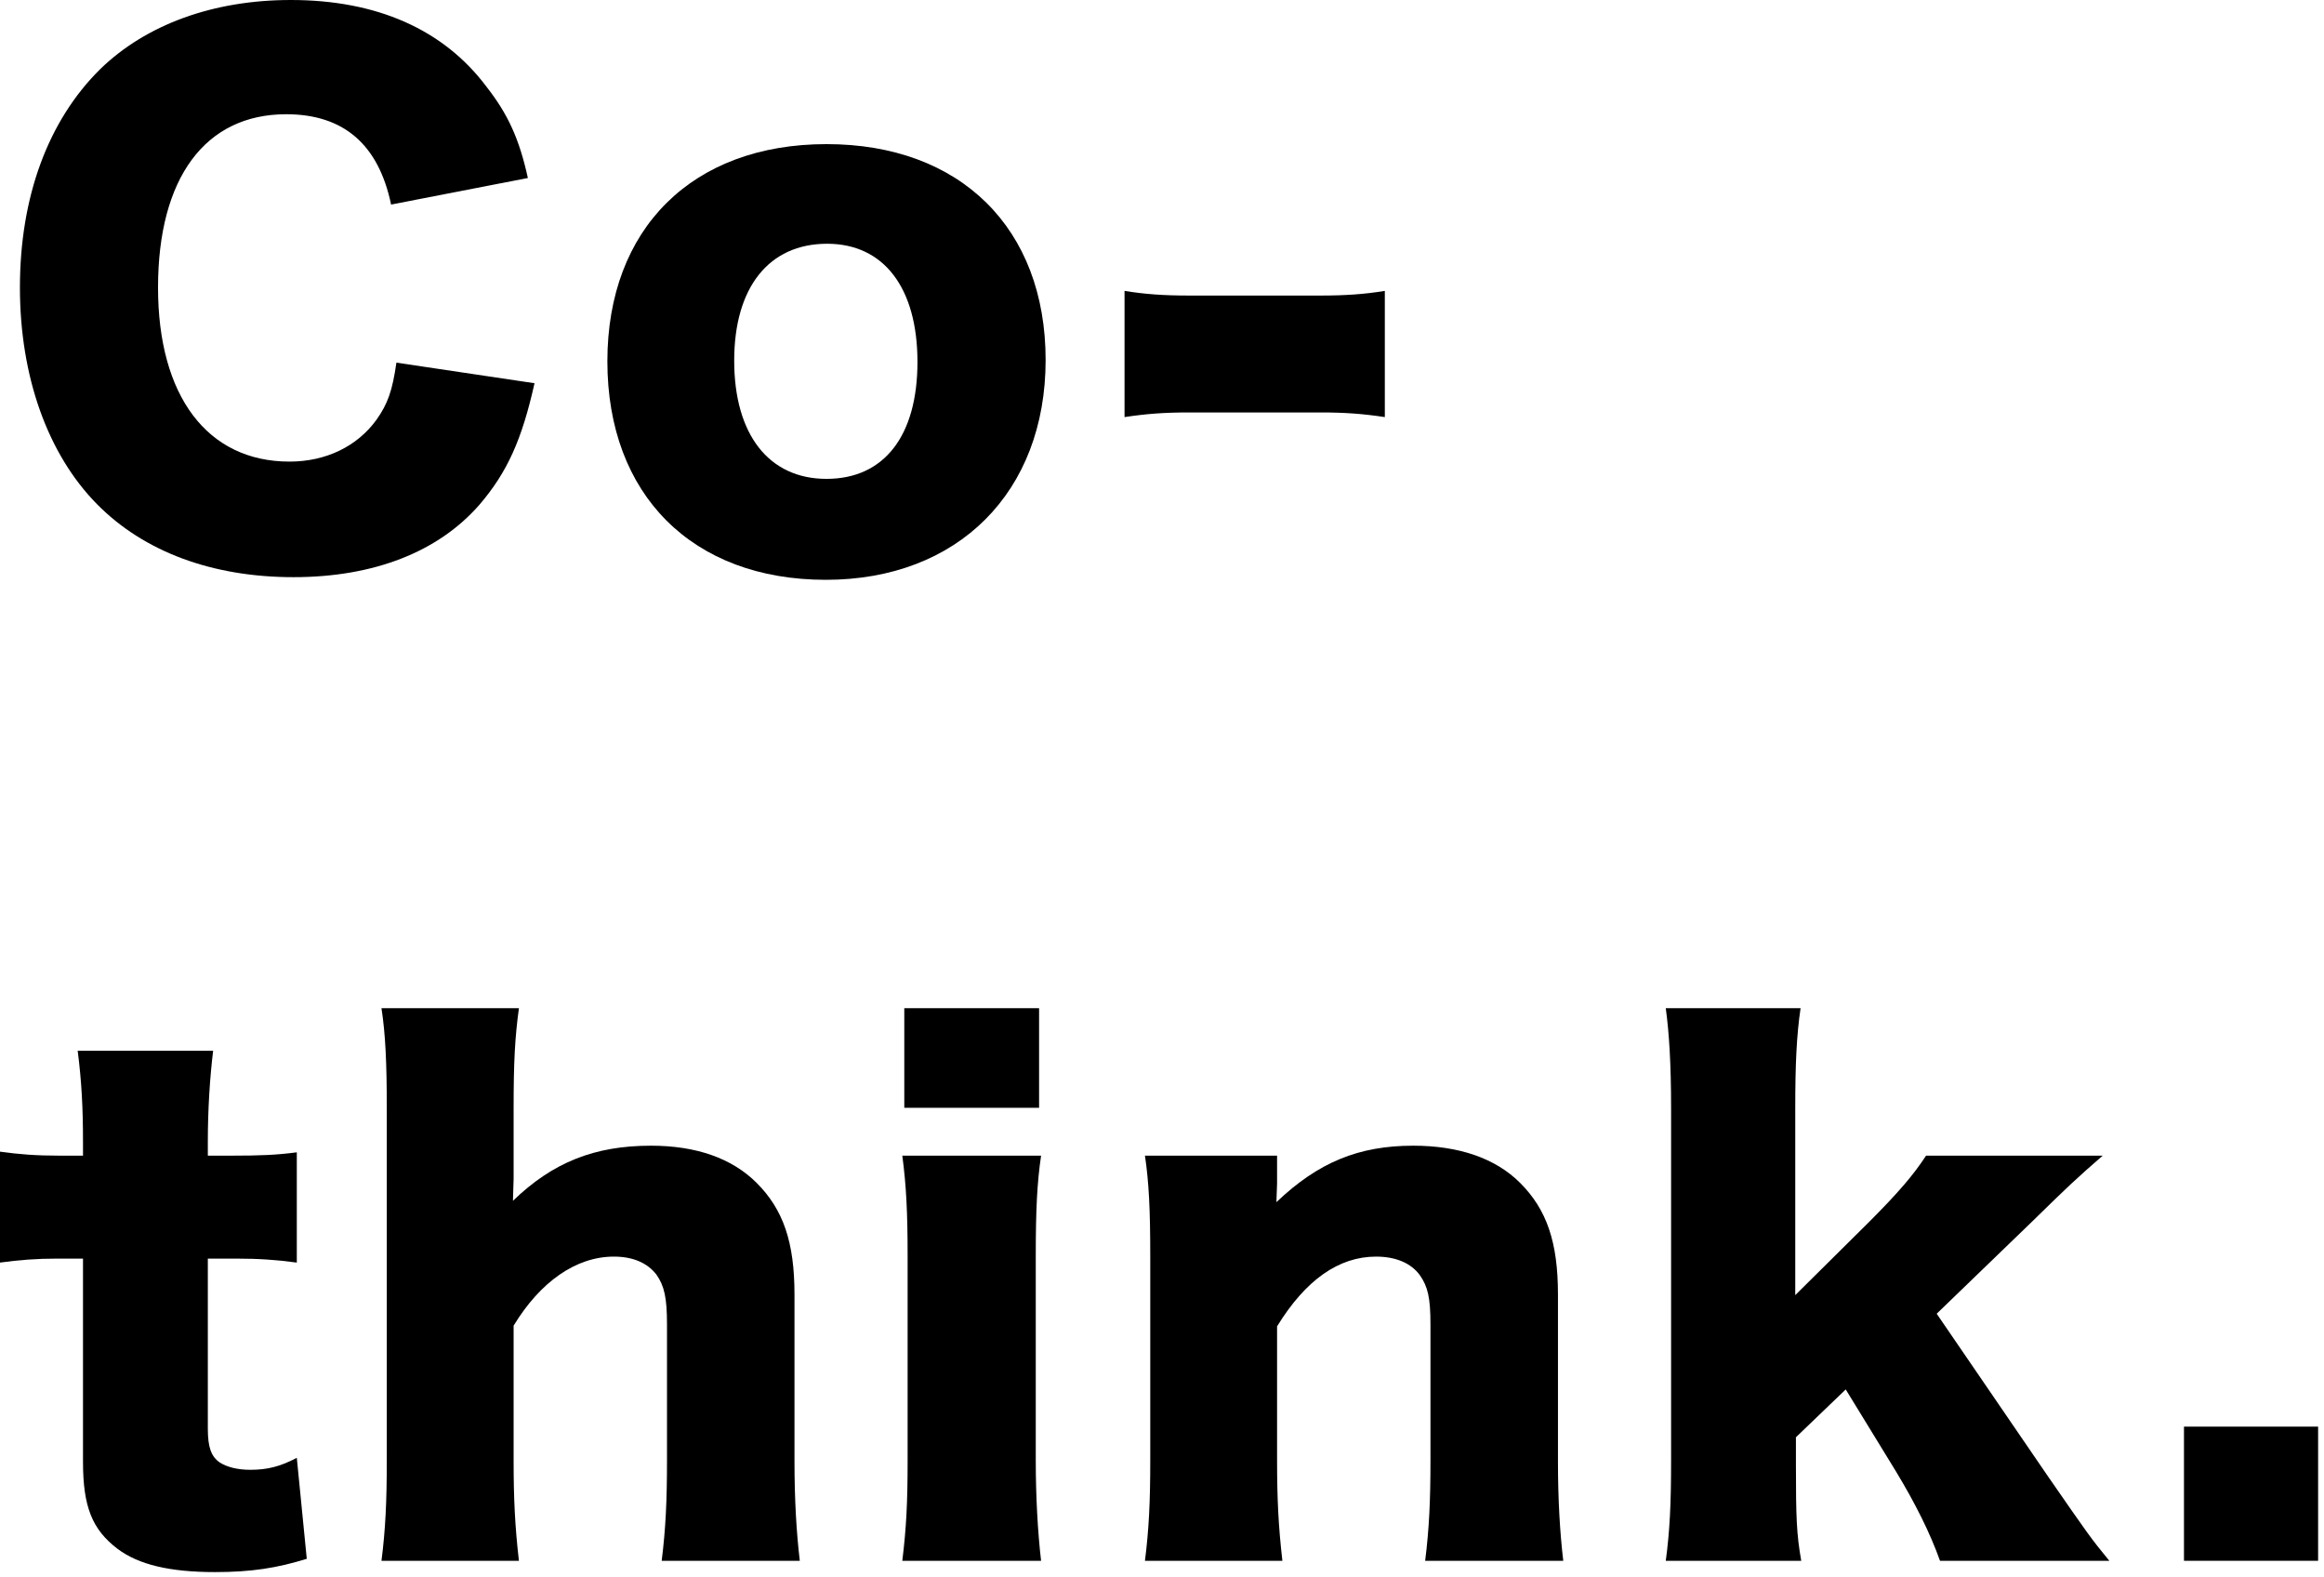
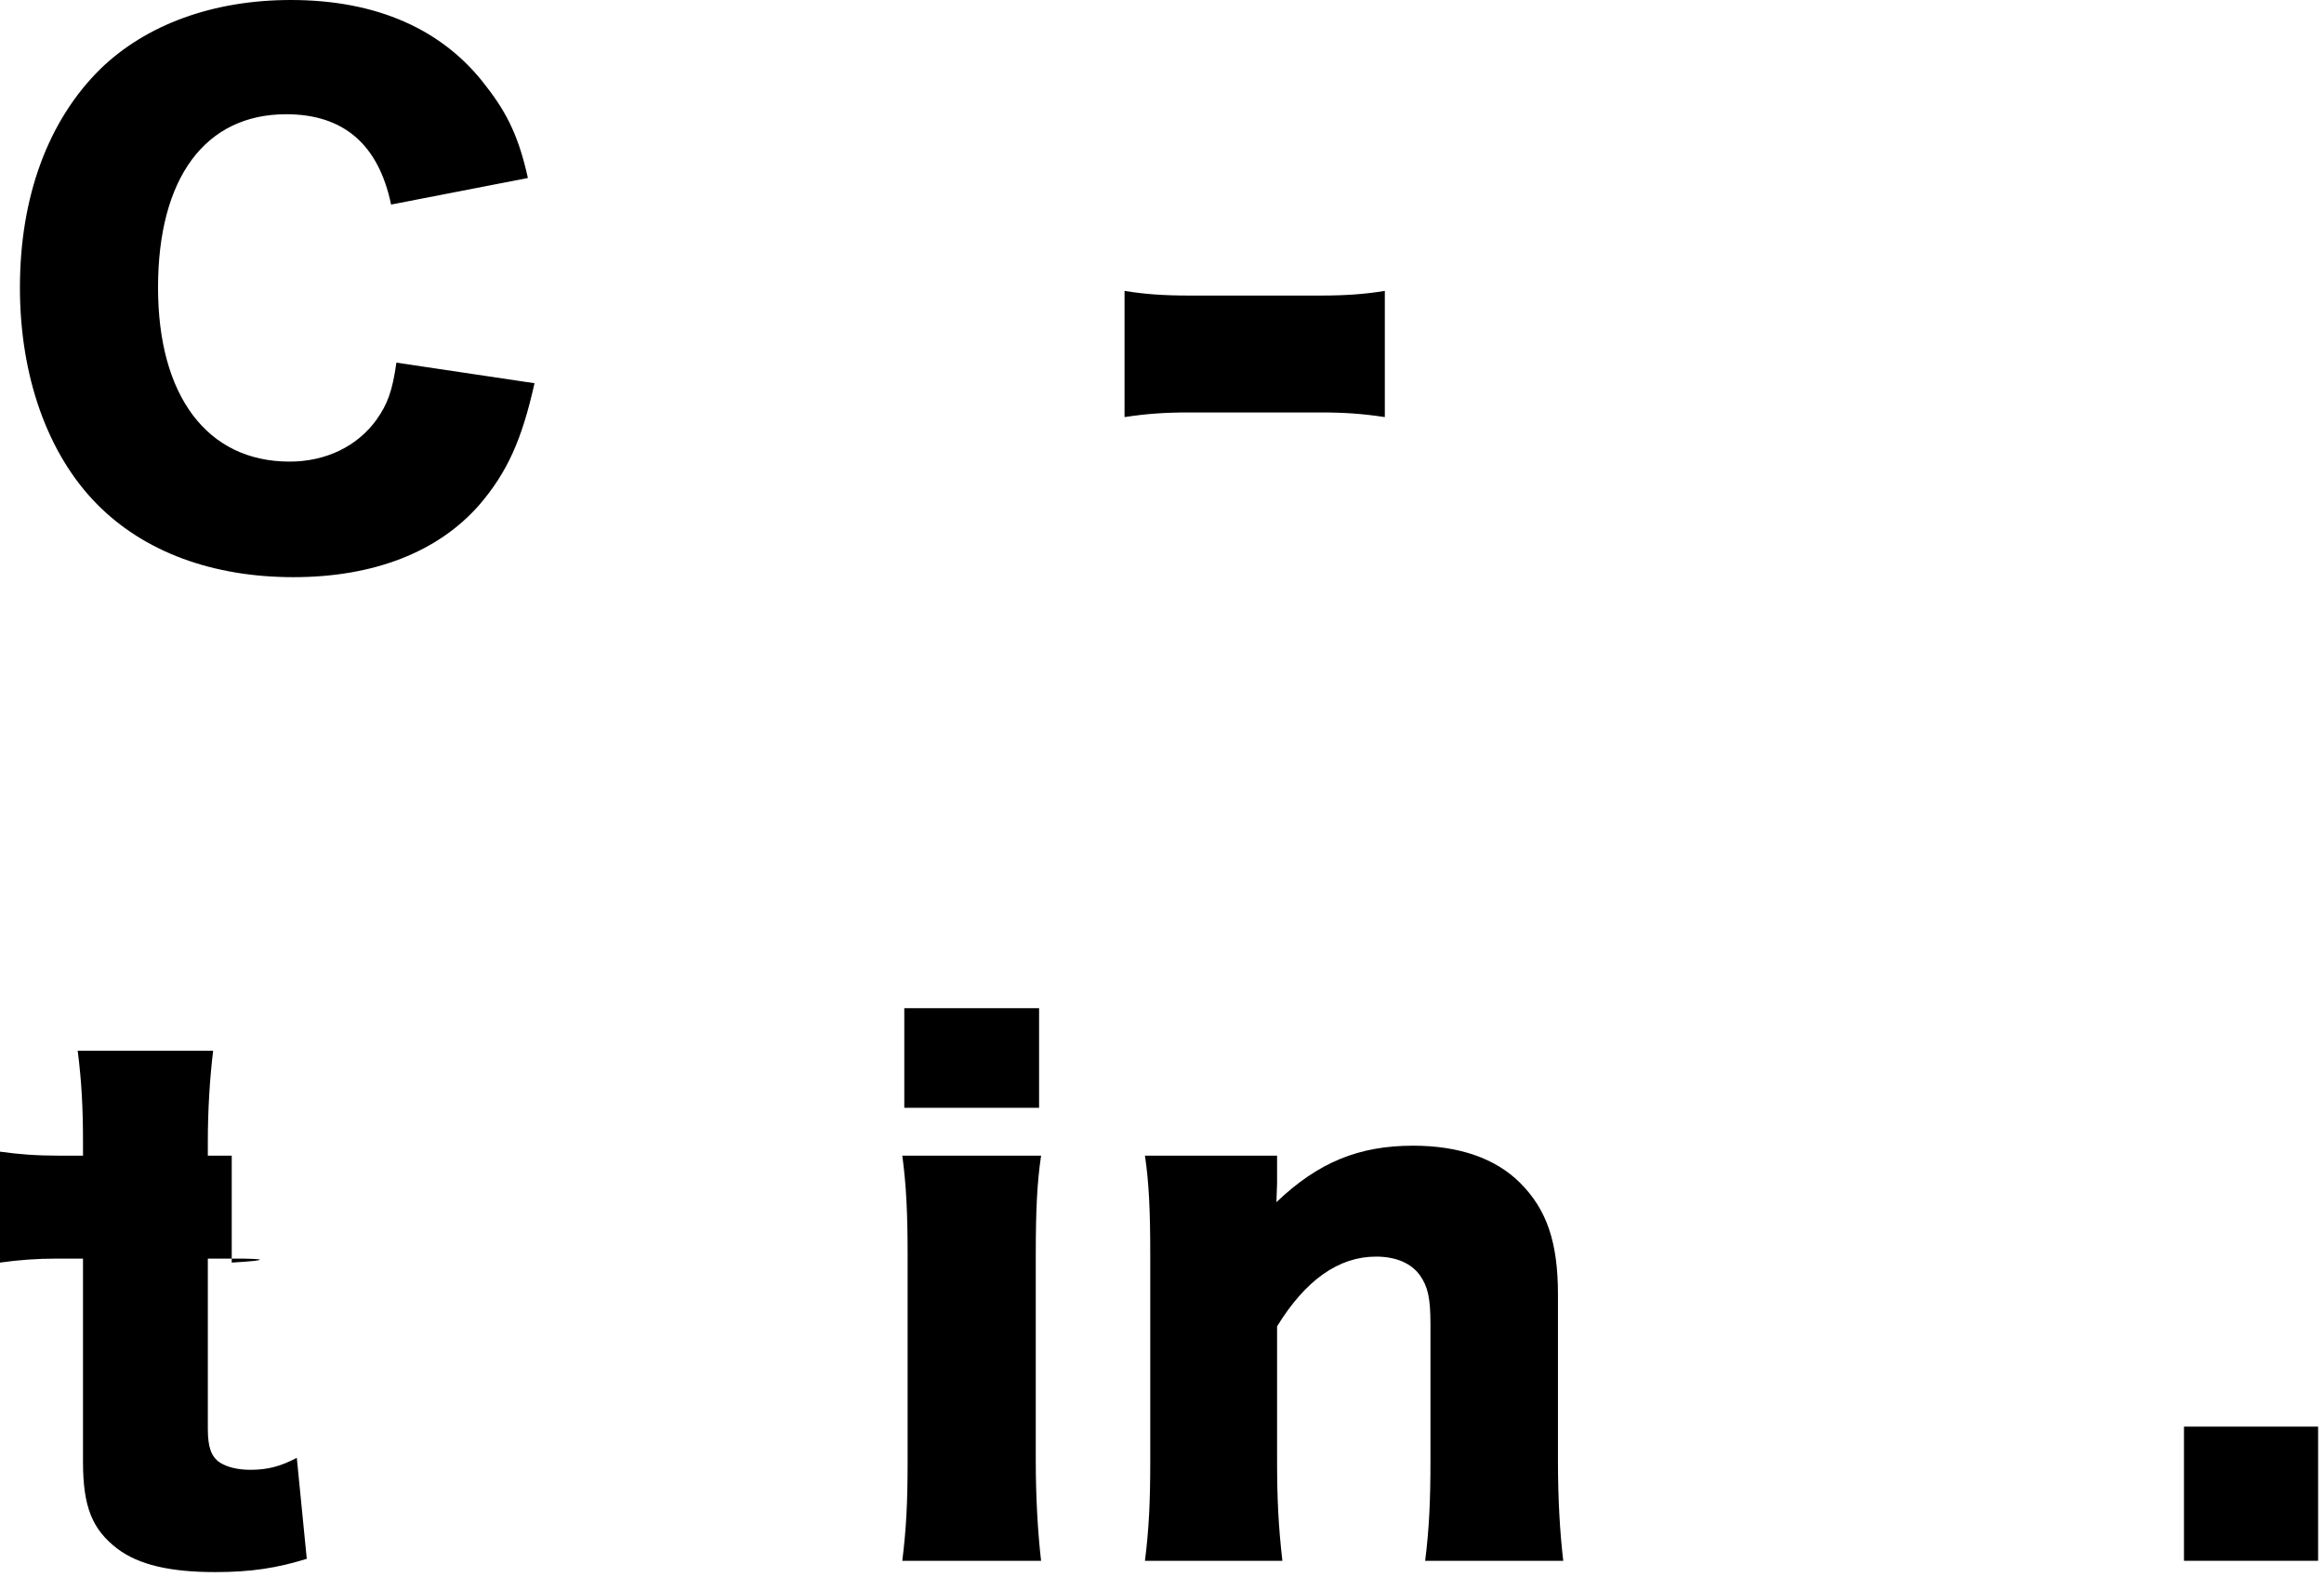
<svg xmlns="http://www.w3.org/2000/svg" fill="none" height="100%" overflow="visible" preserveAspectRatio="none" style="display: block;" viewBox="0 0 224 152" width="100%">
  <g id="Co-think.">
    <path d="M210.504 137.472H223.432V150.4H210.504V137.472Z" fill="black" id="Vector" />
-     <path d="M160.557 97.152H173.549C173.165 99.776 173.036 102.528 173.036 106.816V124.8L180.077 117.824C183.021 114.88 184.429 113.216 185.645 111.36H202.669C200.173 113.536 199.405 114.24 195.949 117.632L186.669 126.592L197.357 142.208C201.261 147.84 201.517 148.224 203.309 150.4H186.989C186.029 147.712 184.621 144.896 182.765 141.824L177.901 133.888L173.101 138.496V141.056C173.101 146.304 173.165 147.84 173.613 150.4H160.557C160.941 147.52 161.069 144.96 161.069 140.736V106.816C161.069 102.464 160.877 99.52 160.557 97.152Z" fill="black" id="Vector_2" />
    <path d="M123.604 150.4H110.356C110.74 147.392 110.868 144.704 110.868 140.736V121.024C110.868 116.608 110.74 113.92 110.356 111.36H123.092V114.048C123.092 114.432 123.029 115.392 123.029 115.84C127.061 112 130.964 110.4 136.212 110.4C140.628 110.4 144.149 111.616 146.517 113.984C149.077 116.544 150.165 119.68 150.165 124.736V140.8C150.165 144.512 150.356 147.712 150.676 150.4H137.365C137.749 147.328 137.876 144.64 137.876 140.736V127.616C137.876 125.056 137.621 123.968 136.853 122.88C136.021 121.728 134.549 121.088 132.629 121.088C129.045 121.088 125.844 123.328 123.092 127.808V140.736C123.092 144.384 123.22 147.072 123.604 150.4Z" fill="black" id="Vector_3" />
    <path d="M87.161 97.152H100.153V106.752H87.161V97.152ZM86.969 111.36H100.345C99.961 113.984 99.833 116.544 99.833 121.024V140.736C99.833 144.192 100.025 147.648 100.345 150.4H86.969C87.353 147.264 87.481 144.832 87.481 140.736V121.024C87.481 116.864 87.353 114.24 86.969 111.36Z" fill="black" id="Vector_4" />
-     <path d="M50.017 150.4H36.769C37.153 147.392 37.281 144.704 37.281 140.736V106.816C37.281 102.4 37.153 99.648 36.769 97.152H50.017C49.633 99.968 49.505 102.272 49.505 106.816V113.6C49.505 114.112 49.441 115.136 49.441 115.712C53.281 112 57.313 110.4 62.753 110.4C67.105 110.4 70.561 111.616 72.929 113.984C75.489 116.544 76.577 119.68 76.577 124.736V140.8C76.577 144.512 76.769 147.712 77.089 150.4H63.777C64.161 147.328 64.289 144.64 64.289 140.736V127.616C64.289 125.056 64.033 123.904 63.265 122.816C62.369 121.664 60.961 121.088 59.169 121.088C55.521 121.088 52.065 123.52 49.505 127.744V140.736C49.505 144.384 49.633 147.072 50.017 150.4Z" fill="black" id="Vector_5" />
-     <path d="M8 111.36V110.016C8 106.816 7.872 104.256 7.488 101.248H20.544C20.224 103.872 20.032 106.944 20.032 110.016V111.36H22.336C25.152 111.36 26.624 111.296 28.608 111.04V121.664C26.688 121.408 25.024 121.28 22.72 121.28H20.032V137.664C20.032 139.456 20.352 140.352 21.184 140.928C21.888 141.376 22.912 141.632 24.128 141.632C25.792 141.632 27.008 141.312 28.608 140.48L29.568 150.208C26.688 151.104 24.192 151.488 20.736 151.488C16.384 151.488 13.376 150.784 11.328 149.248C8.896 147.392 8 145.216 8 140.864V121.28H5.568C3.52 121.28 1.856 121.408 1.96695e-06 121.664V110.976C1.856 111.232 3.456 111.36 5.696 111.36H8Z" fill="black" id="Vector_6" />
+     <path d="M8 111.36V110.016C8 106.816 7.872 104.256 7.488 101.248H20.544C20.224 103.872 20.032 106.944 20.032 110.016V111.36H22.336V121.664C26.688 121.408 25.024 121.28 22.72 121.28H20.032V137.664C20.032 139.456 20.352 140.352 21.184 140.928C21.888 141.376 22.912 141.632 24.128 141.632C25.792 141.632 27.008 141.312 28.608 140.48L29.568 150.208C26.688 151.104 24.192 151.488 20.736 151.488C16.384 151.488 13.376 150.784 11.328 149.248C8.896 147.392 8 145.216 8 140.864V121.28H5.568C3.52 121.28 1.856 121.408 1.96695e-06 121.664V110.976C1.856 111.232 3.456 111.36 5.696 111.36H8Z" fill="black" id="Vector_6" />
    <path d="M108.389 40.192V28.032C110.373 28.352 112.165 28.48 114.597 28.48H127.269C129.701 28.48 131.493 28.352 133.477 28.032V40.192C131.365 39.872 129.637 39.744 127.269 39.744H114.597C112.229 39.744 110.501 39.872 108.389 40.192Z" fill="black" id="Vector_7" />
-     <path d="M79.599 55.872C66.734 55.872 58.542 47.68 58.542 34.816C58.542 22.016 66.734 13.888 79.662 13.888C92.591 13.888 100.783 22.016 100.783 34.688C100.783 47.424 92.335 55.872 79.599 55.872ZM79.727 23.488C74.094 23.488 70.766 27.712 70.766 34.752C70.766 41.856 74.094 46.144 79.662 46.144C85.231 46.144 88.43 41.984 88.43 34.88C88.43 27.712 85.166 23.488 79.727 23.488Z" fill="black" id="Vector_8" />
    <path d="M50.88 17.152L37.696 19.712C36.48 13.888 33.088 11.008 27.584 11.008C19.776 11.008 15.232 17.152 15.232 27.712C15.232 38.144 19.968 44.48 27.904 44.48C31.424 44.48 34.432 43.008 36.288 40.448C37.376 38.912 37.824 37.632 38.208 34.944L51.52 36.928C50.304 42.368 48.896 45.504 46.208 48.64C42.24 53.184 36.032 55.616 28.288 55.616C20.48 55.616 13.888 53.184 9.344 48.576C4.608 43.776 1.92 36.288 1.92 27.712C1.92 19.008 4.608 11.648 9.664 6.656C14.08 2.368 20.544 1.14441e-05 28.032 1.14441e-05C36.288 1.14441e-05 42.752 2.816 46.912 8.384C48.96 11.008 50.048 13.376 50.88 17.152Z" fill="black" id="Vector_9" />
  </g>
</svg>